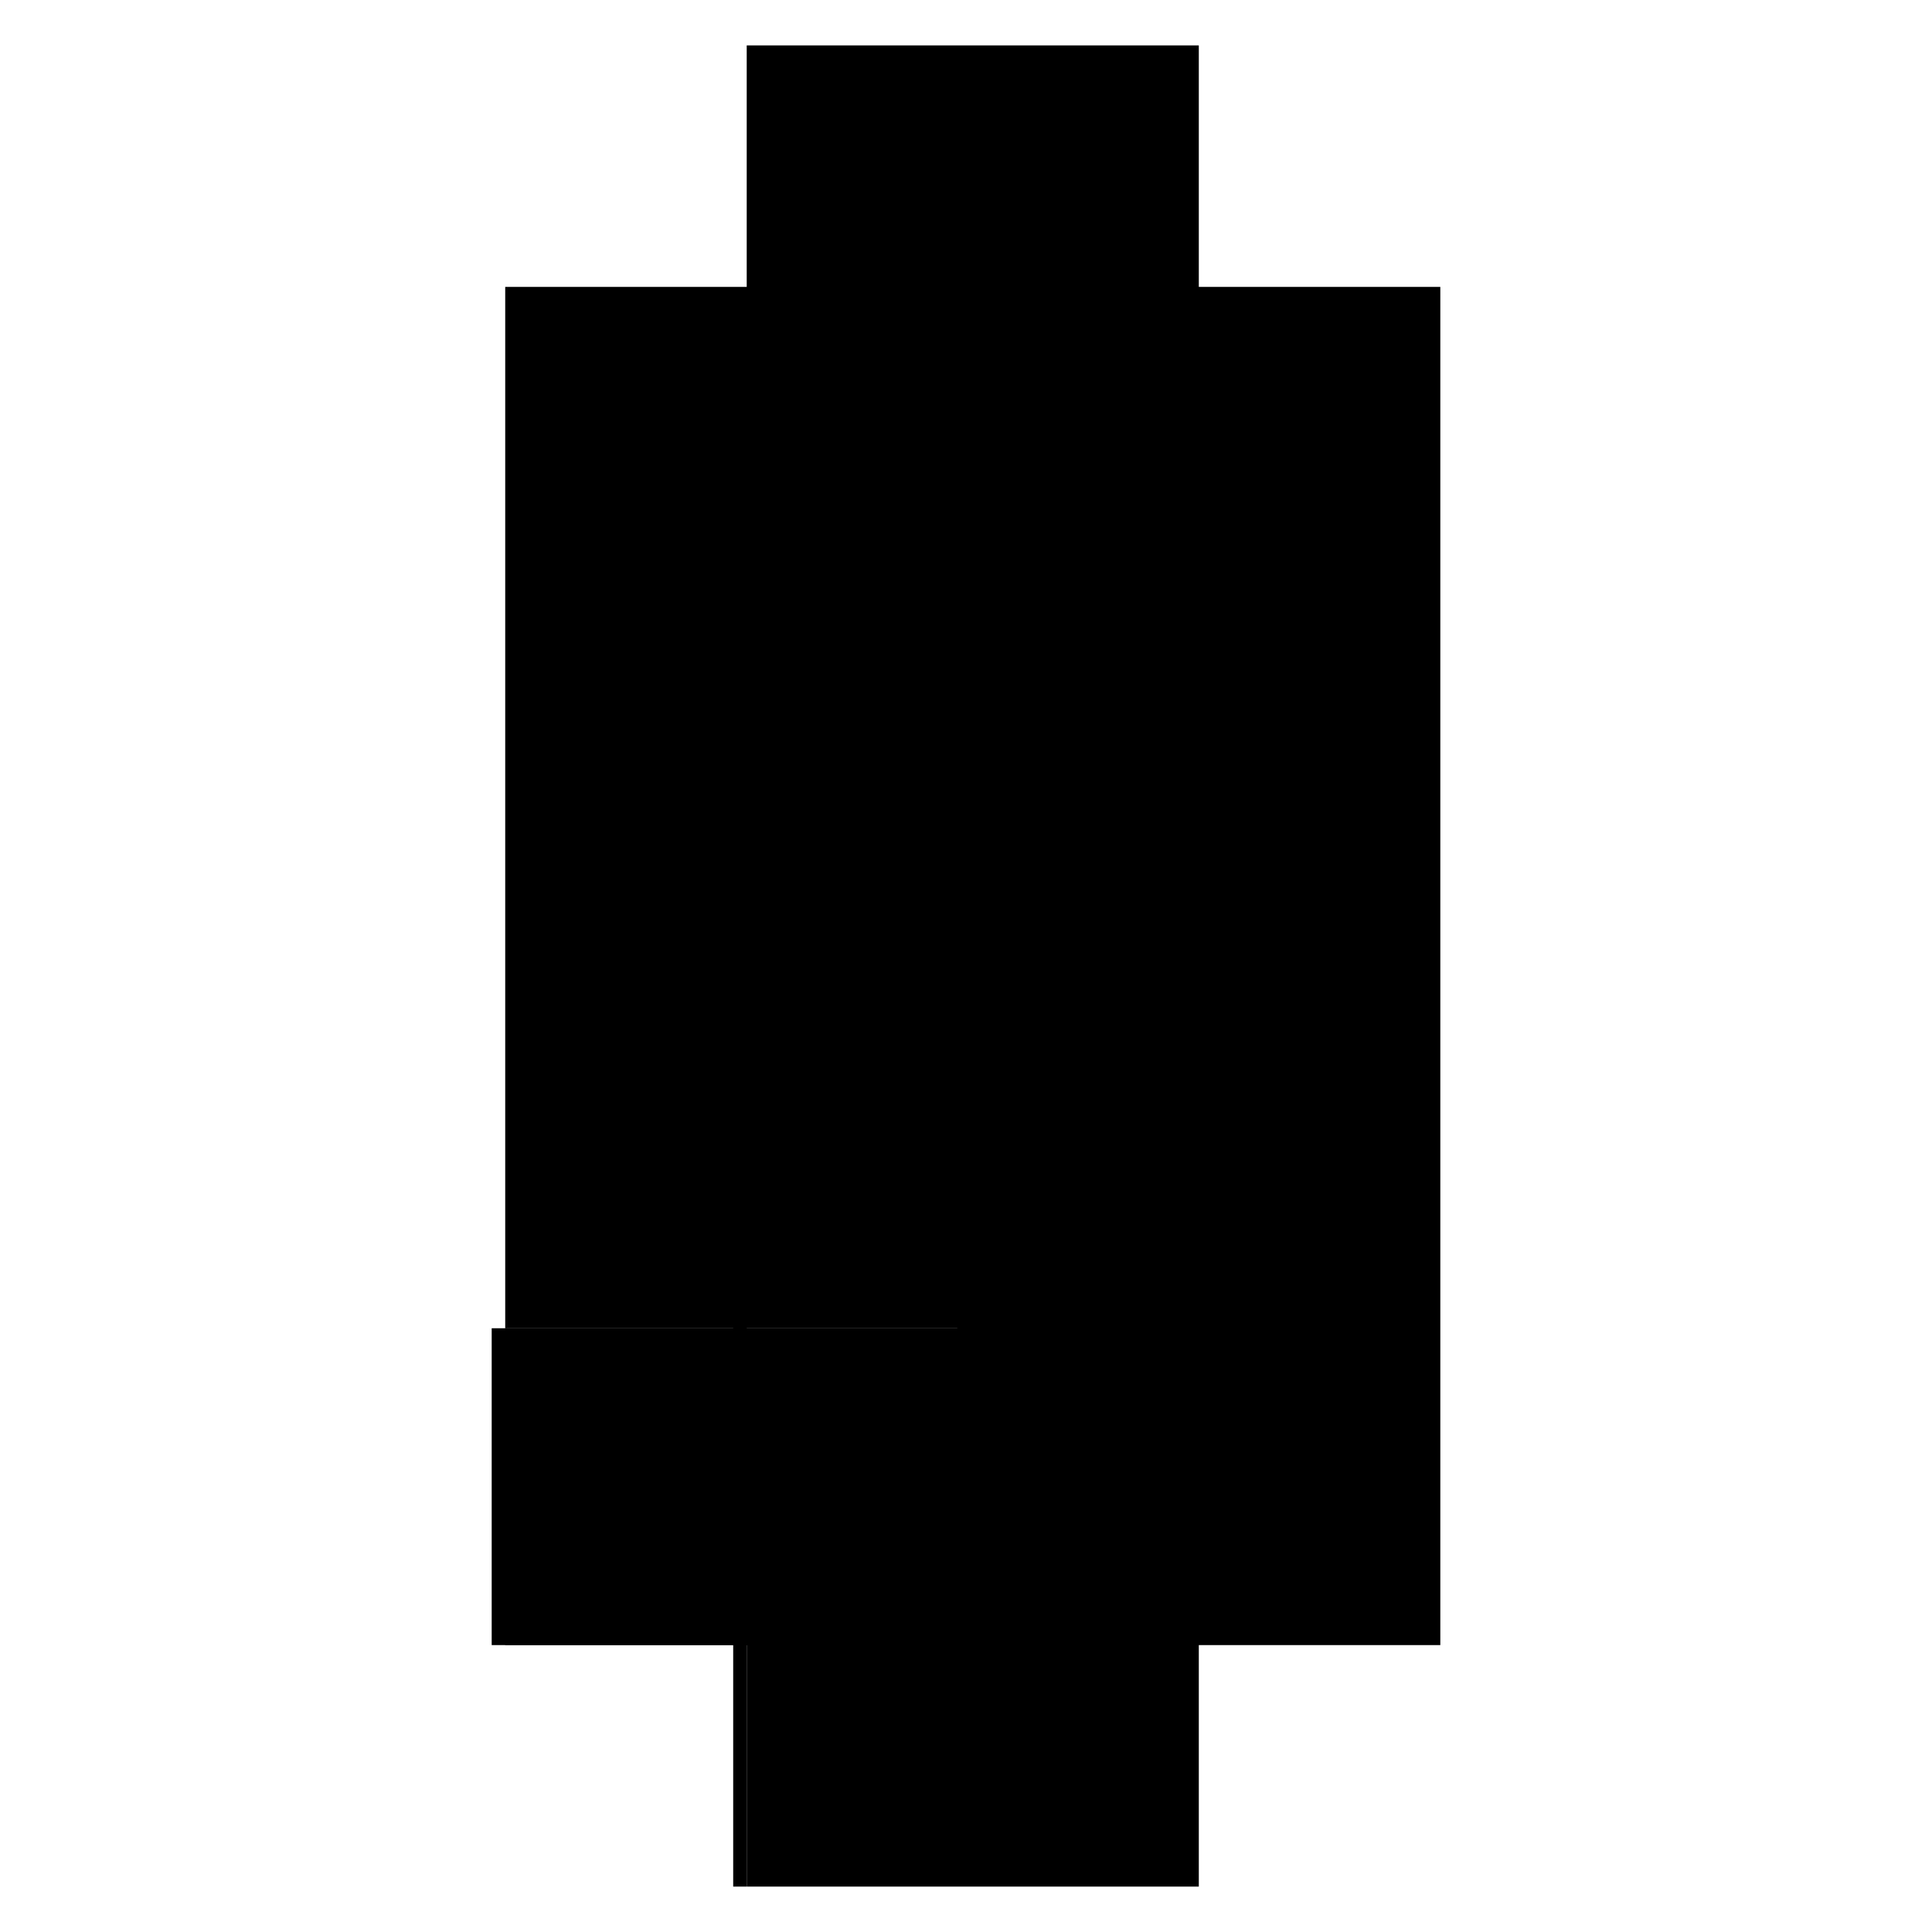
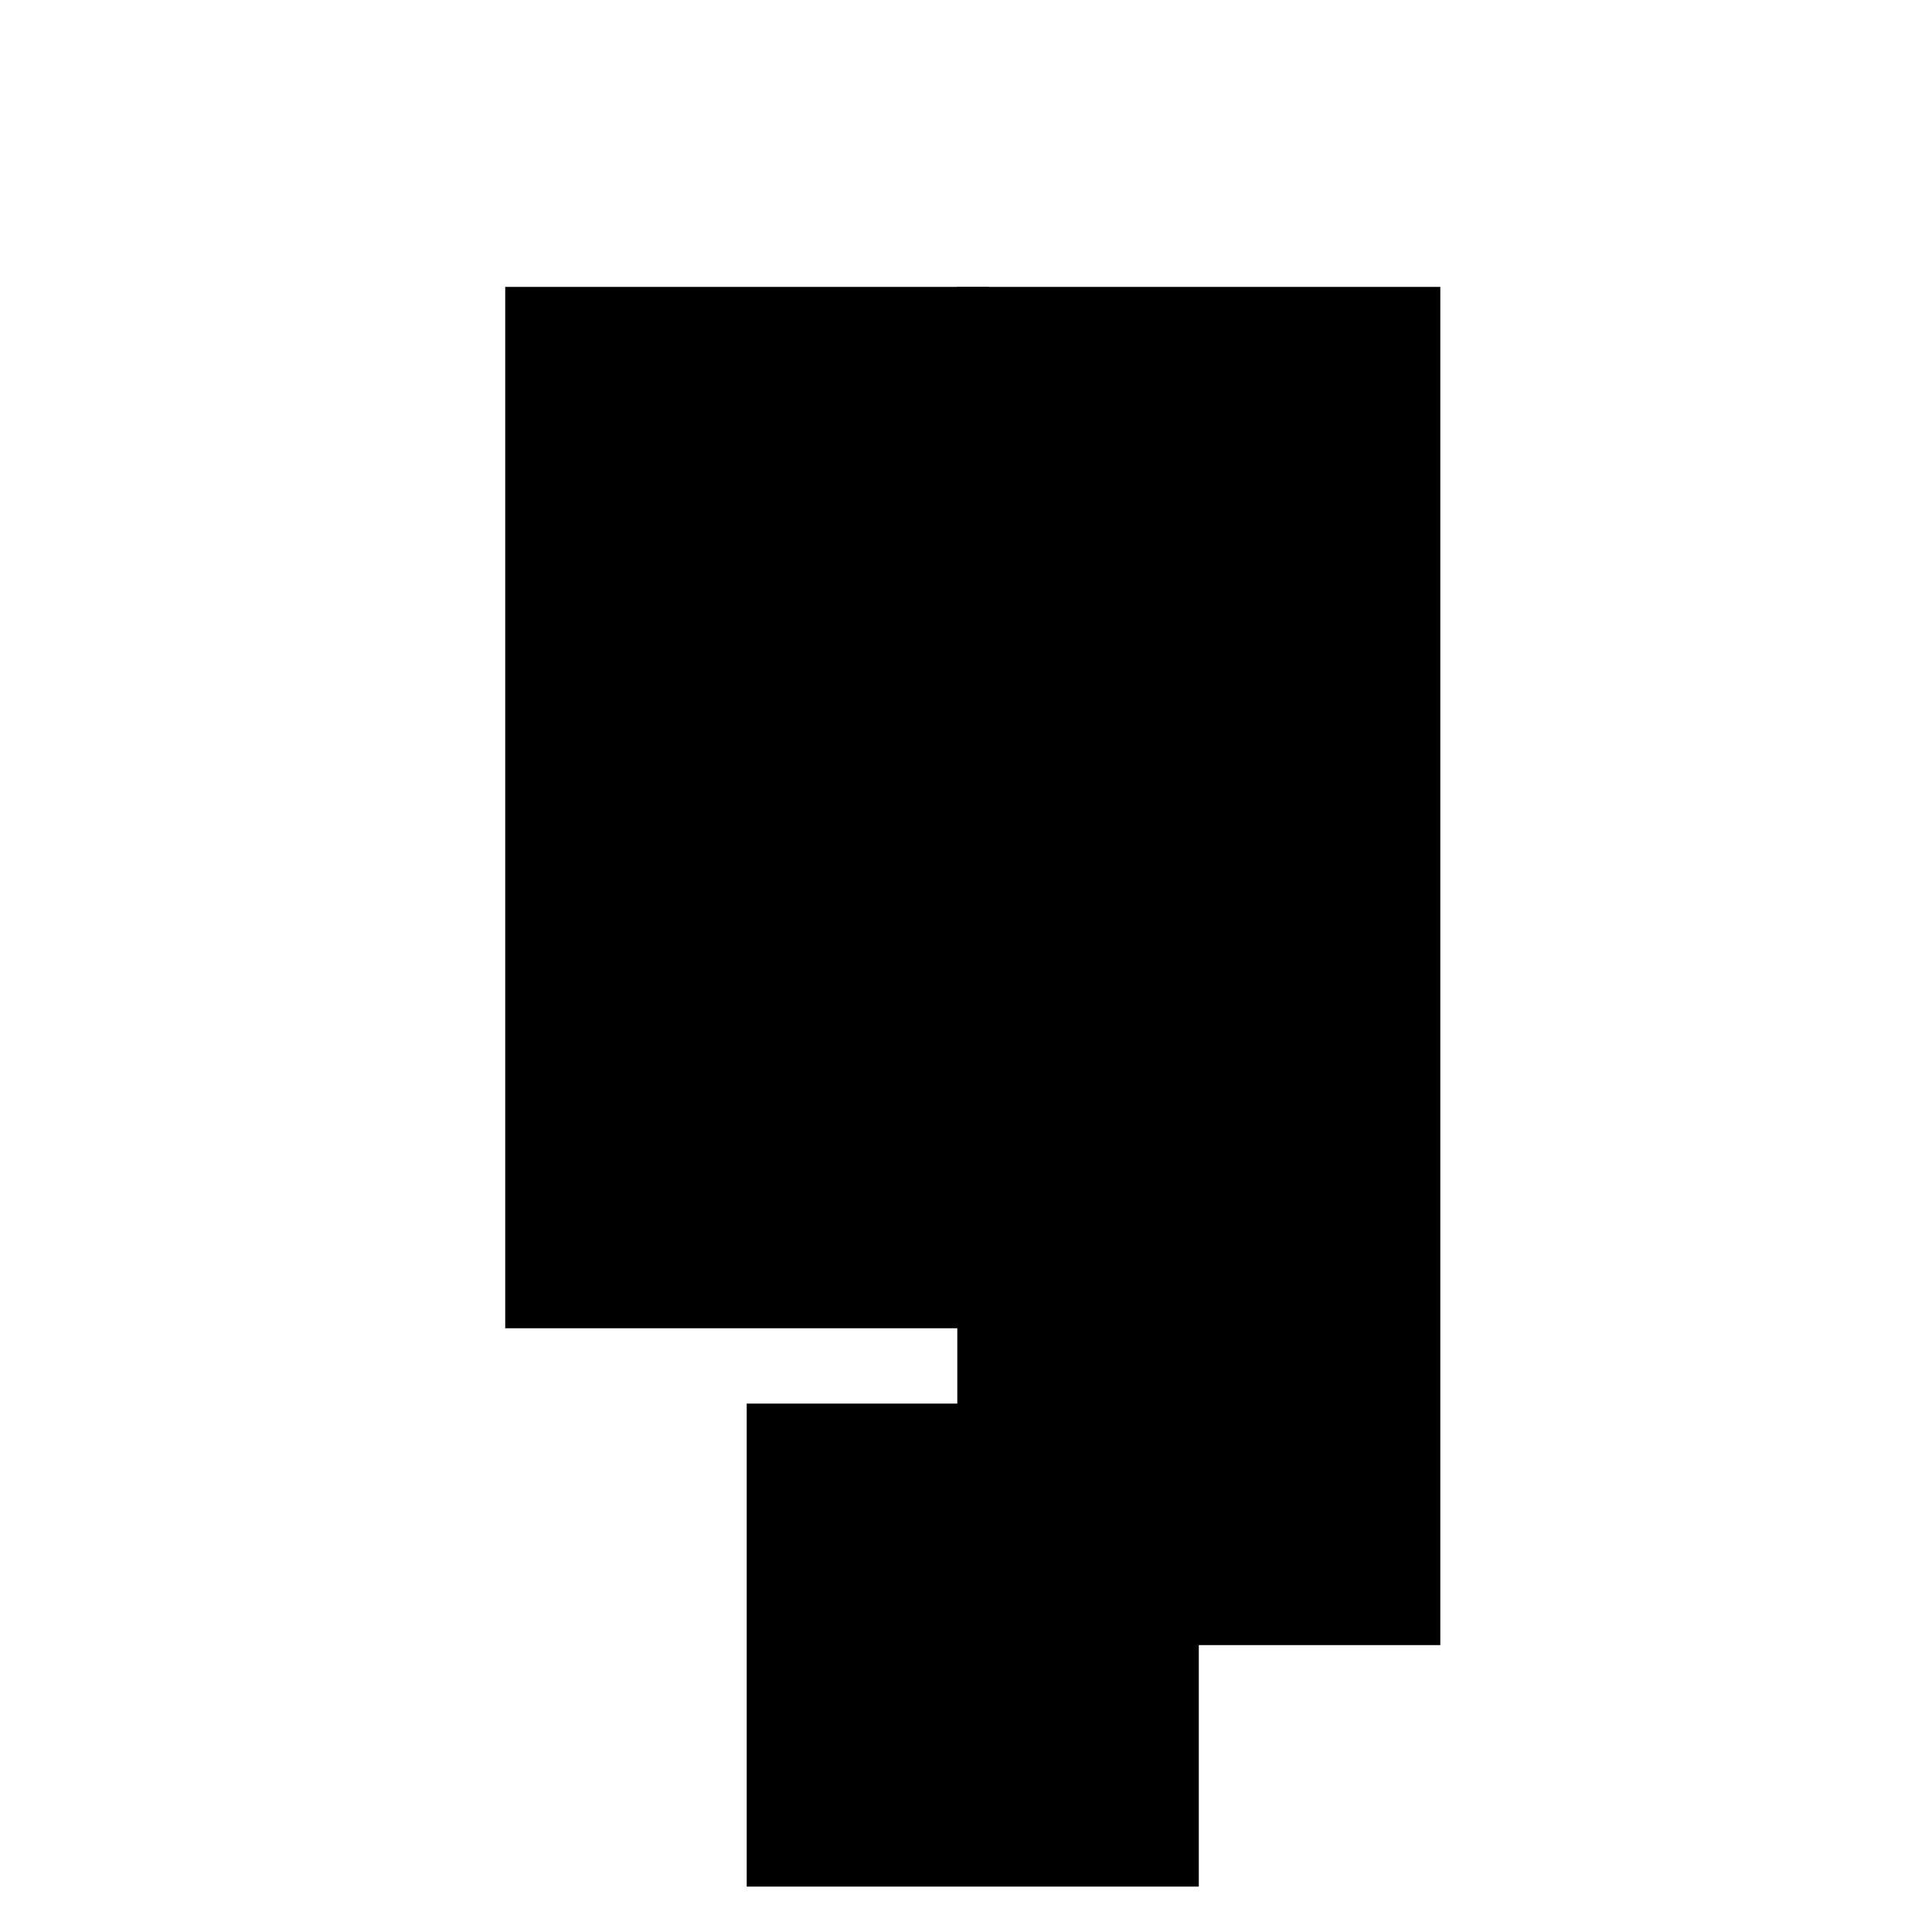
<svg xmlns="http://www.w3.org/2000/svg" baseProfile="full" height="100%" version="1.1" viewBox="-1,-1,2,2" width="100%">
  <defs>
    <style type="text/css">.vectorEffectClass {vector-effect: non-scaling-stroke;}</style>
  </defs>
  <line class="vectorEffectClass" fill="none" stroke="black" stroke-width="0.5" x1="0.241" x2="0.241" y1="0.703" y2="-0.703" />
  <line class="vectorEffectClass" fill="none" stroke="black" stroke-width="0.5" x1="-0.227" x2="-0.227" y1="0.375" y2="-0.703" />
-   <line class="vectorEffectClass" fill="none" stroke="black" stroke-width="0.5" x1="-0.227" x2="0.241" y1="-0.703" y2="-0.703" />
-   <line class="vectorEffectClass" fill="none" stroke="black" stroke-width="0.5" x1="-0.241" x2="-0.241" y1="0.703" y2="0.375" />
-   <line class="vectorEffectClass" fill="none" stroke="black" stroke-width="0.5" x1="-0.227" x2="-0.227" y1="0.703" y2="0.375" />
-   <line class="vectorEffectClass" fill="none" stroke="black" stroke-width="0.5" x1="-0.241" x2="-0.227" y1="0.375" y2="0.375" />
-   <line class="vectorEffectClass" fill="none" stroke="black" stroke-width="0.5" x1="-0.241" x2="-0.227" y1="0.703" y2="0.703" />
  <line class="vectorEffectClass" fill="none" stroke="black" stroke-width="0.5" x1="-0.227" x2="0.241" y1="0.703" y2="0.703" />
</svg>